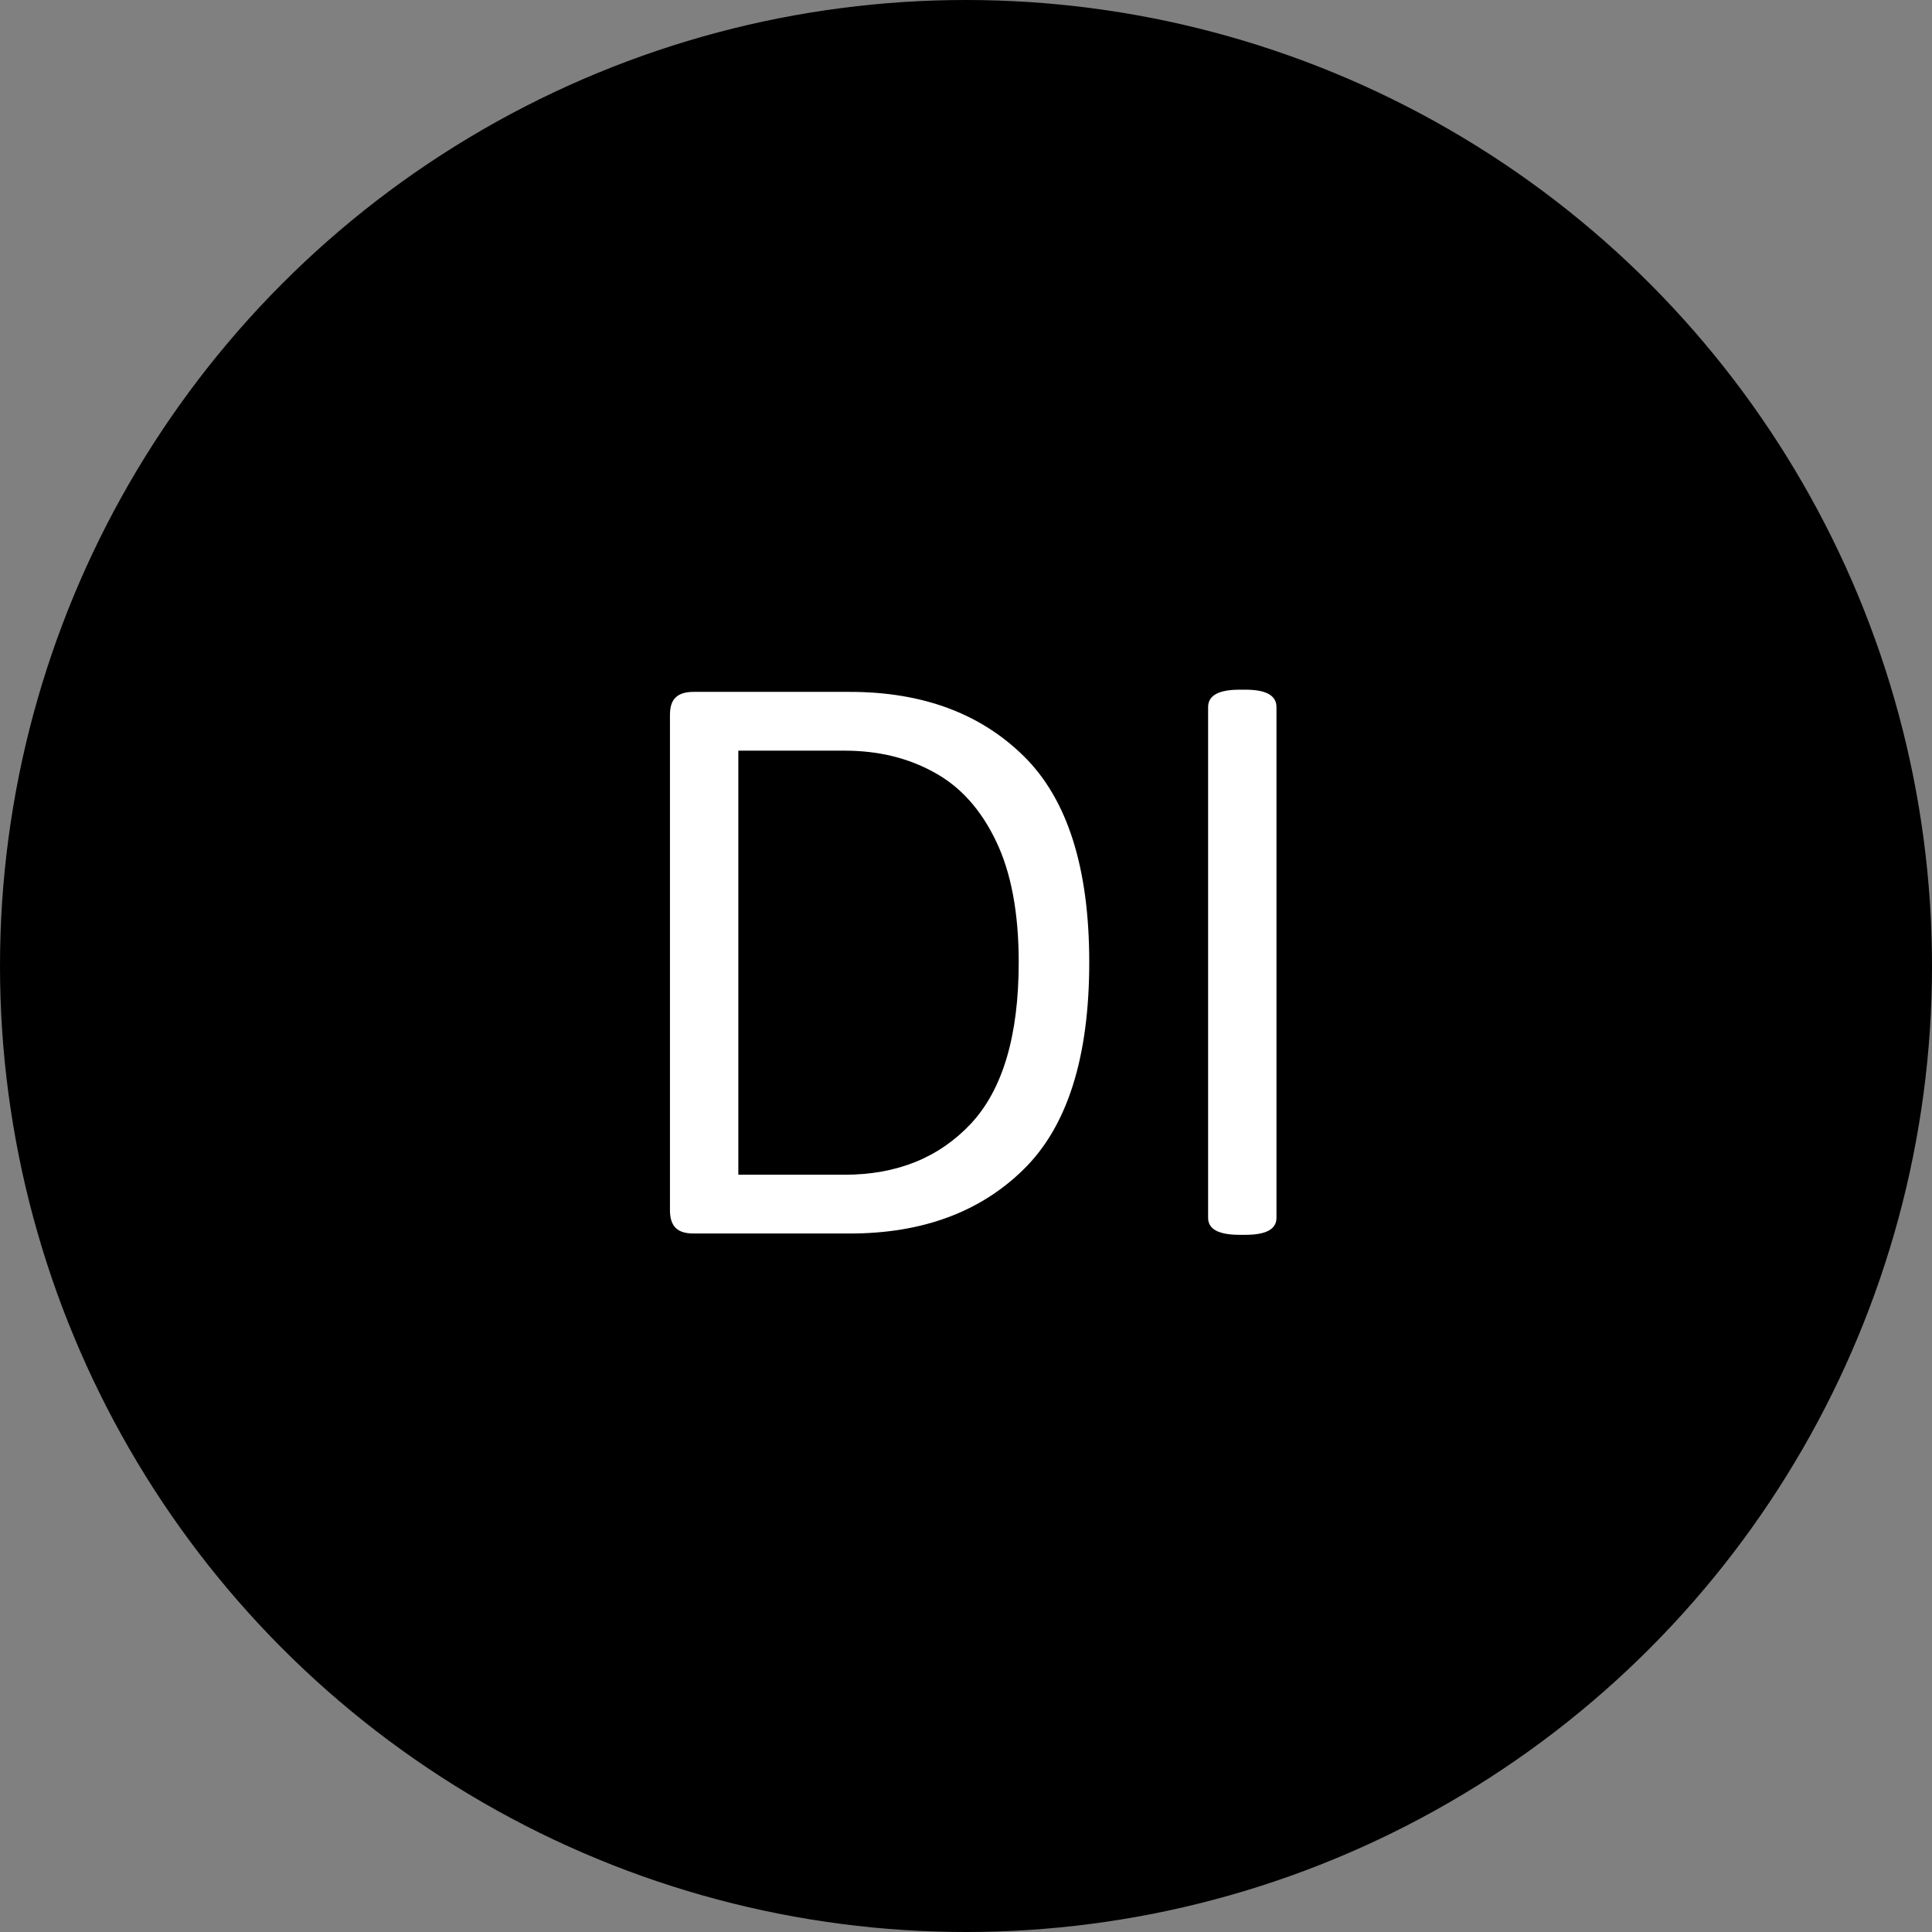
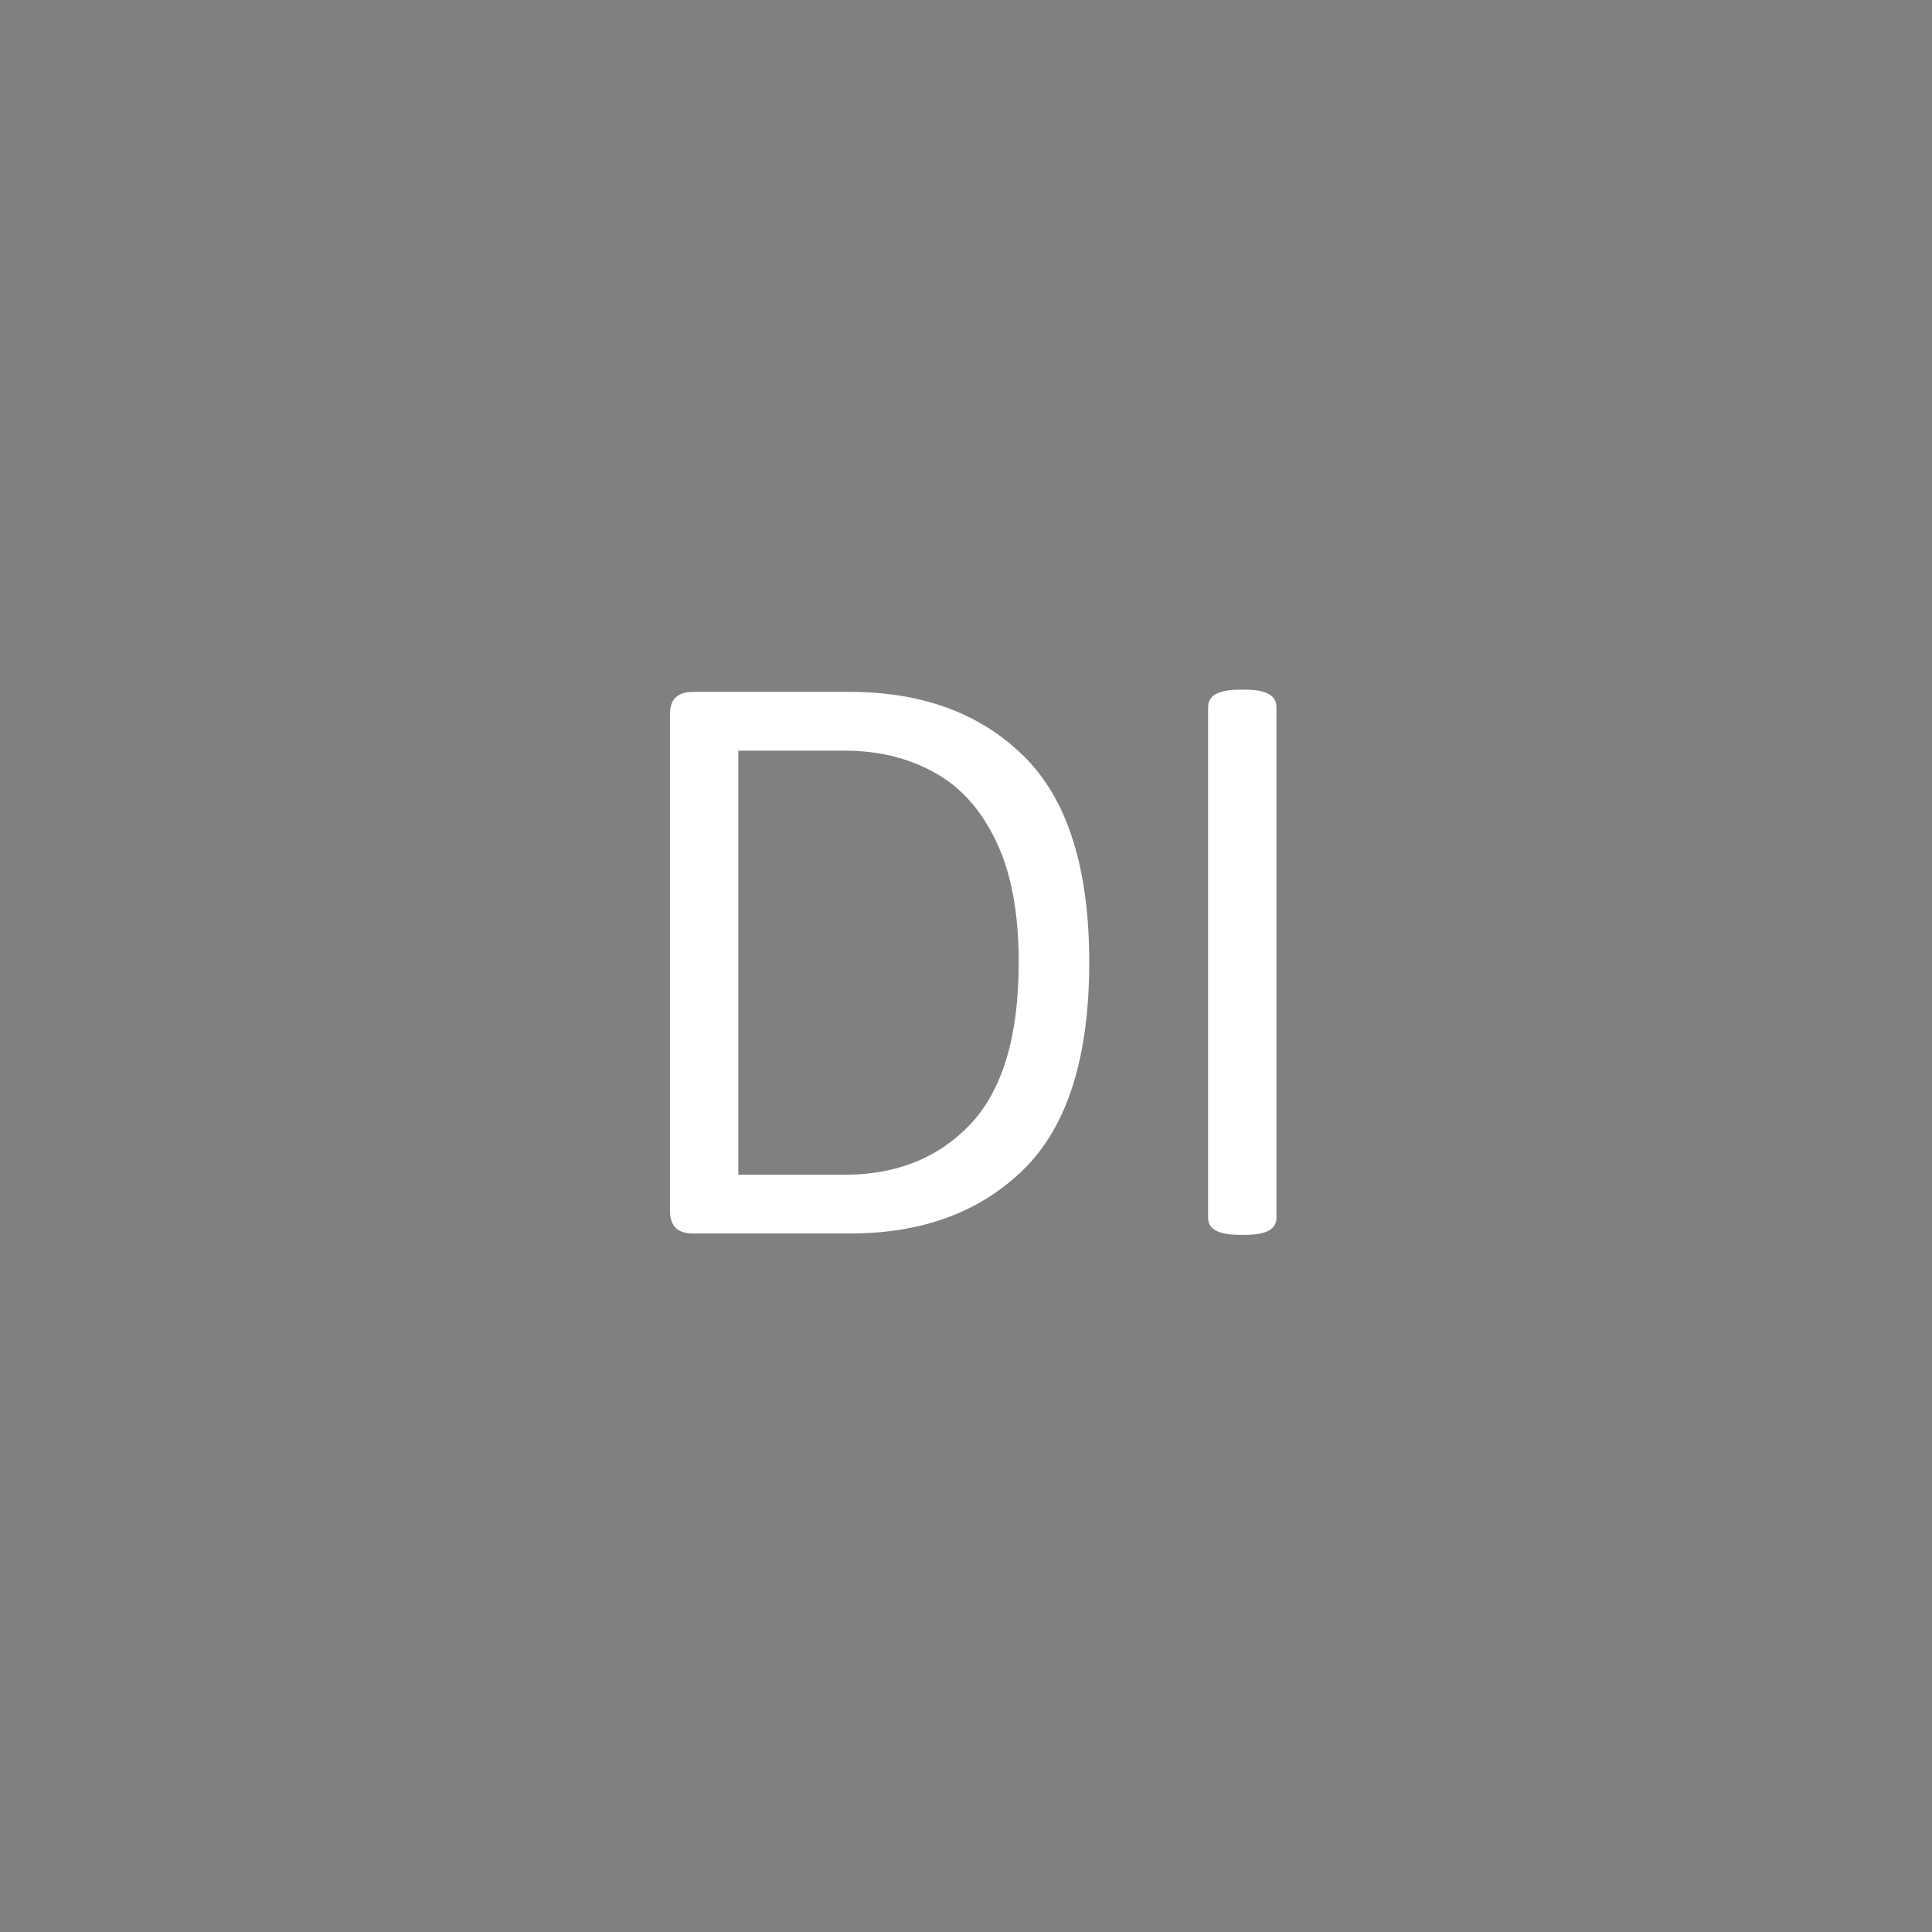
<svg xmlns="http://www.w3.org/2000/svg" width="130" height="130" viewBox="0 0 130 130" fill="none">
  <rect x="0" y="0" width="130" height="130" fill="#808080" stroke="none" />
-   <circle cx="65" cy="65" r="65" fill="black" />
-   <path d="M46.662 83C46.115 83 45.715 82.873 45.461 82.619C45.207 82.365 45.08 81.975 45.08 81.447V48.107C45.08 47.56 45.207 47.17 45.461 46.935C45.715 46.682 46.115 46.555 46.662 46.555H57.18C62.062 46.555 65.969 48 68.898 50.891C71.828 53.781 73.293 58.4 73.293 64.748C73.293 71.135 71.828 75.773 68.898 78.664C65.969 81.555 62.062 83 57.18 83H46.662ZM56.828 79.045C60.344 79.045 63.176 77.902 65.324 75.617C67.473 73.312 68.547 69.689 68.547 64.748C68.547 61.428 68.039 58.713 67.023 56.603C66.008 54.475 64.621 52.932 62.863 51.975C61.105 50.998 59.094 50.51 56.828 50.51H49.68V79.045H56.828ZM83.4 83.088C81.994 83.088 81.291 82.707 81.291 81.945V47.58C81.291 46.799 81.994 46.408 83.4 46.408H83.811C85.197 46.408 85.891 46.799 85.891 47.58V81.945C85.891 82.707 85.197 83.088 83.811 83.088H83.4Z" fill="white" />
+   <path d="M46.662 83C46.115 83 45.715 82.873 45.461 82.619C45.207 82.365 45.08 81.975 45.08 81.447V48.107C45.08 47.56 45.207 47.17 45.461 46.935C45.715 46.682 46.115 46.555 46.662 46.555H57.18C62.062 46.555 65.969 48 68.898 50.891C71.828 53.781 73.293 58.4 73.293 64.748C73.293 71.135 71.828 75.773 68.898 78.664C65.969 81.555 62.062 83 57.18 83H46.662ZM56.828 79.045C60.344 79.045 63.176 77.902 65.324 75.617C67.473 73.312 68.547 69.689 68.547 64.748C68.547 61.428 68.039 58.713 67.023 56.603C66.008 54.475 64.621 52.932 62.863 51.975C61.105 50.998 59.094 50.51 56.828 50.51H49.68V79.045H56.828ZM83.4 83.088C81.994 83.088 81.291 82.707 81.291 81.945V47.58C81.291 46.799 81.994 46.408 83.4 46.408H83.811C85.197 46.408 85.891 46.799 85.891 47.58V81.945C85.891 82.707 85.197 83.088 83.811 83.088Z" fill="white" />
</svg>